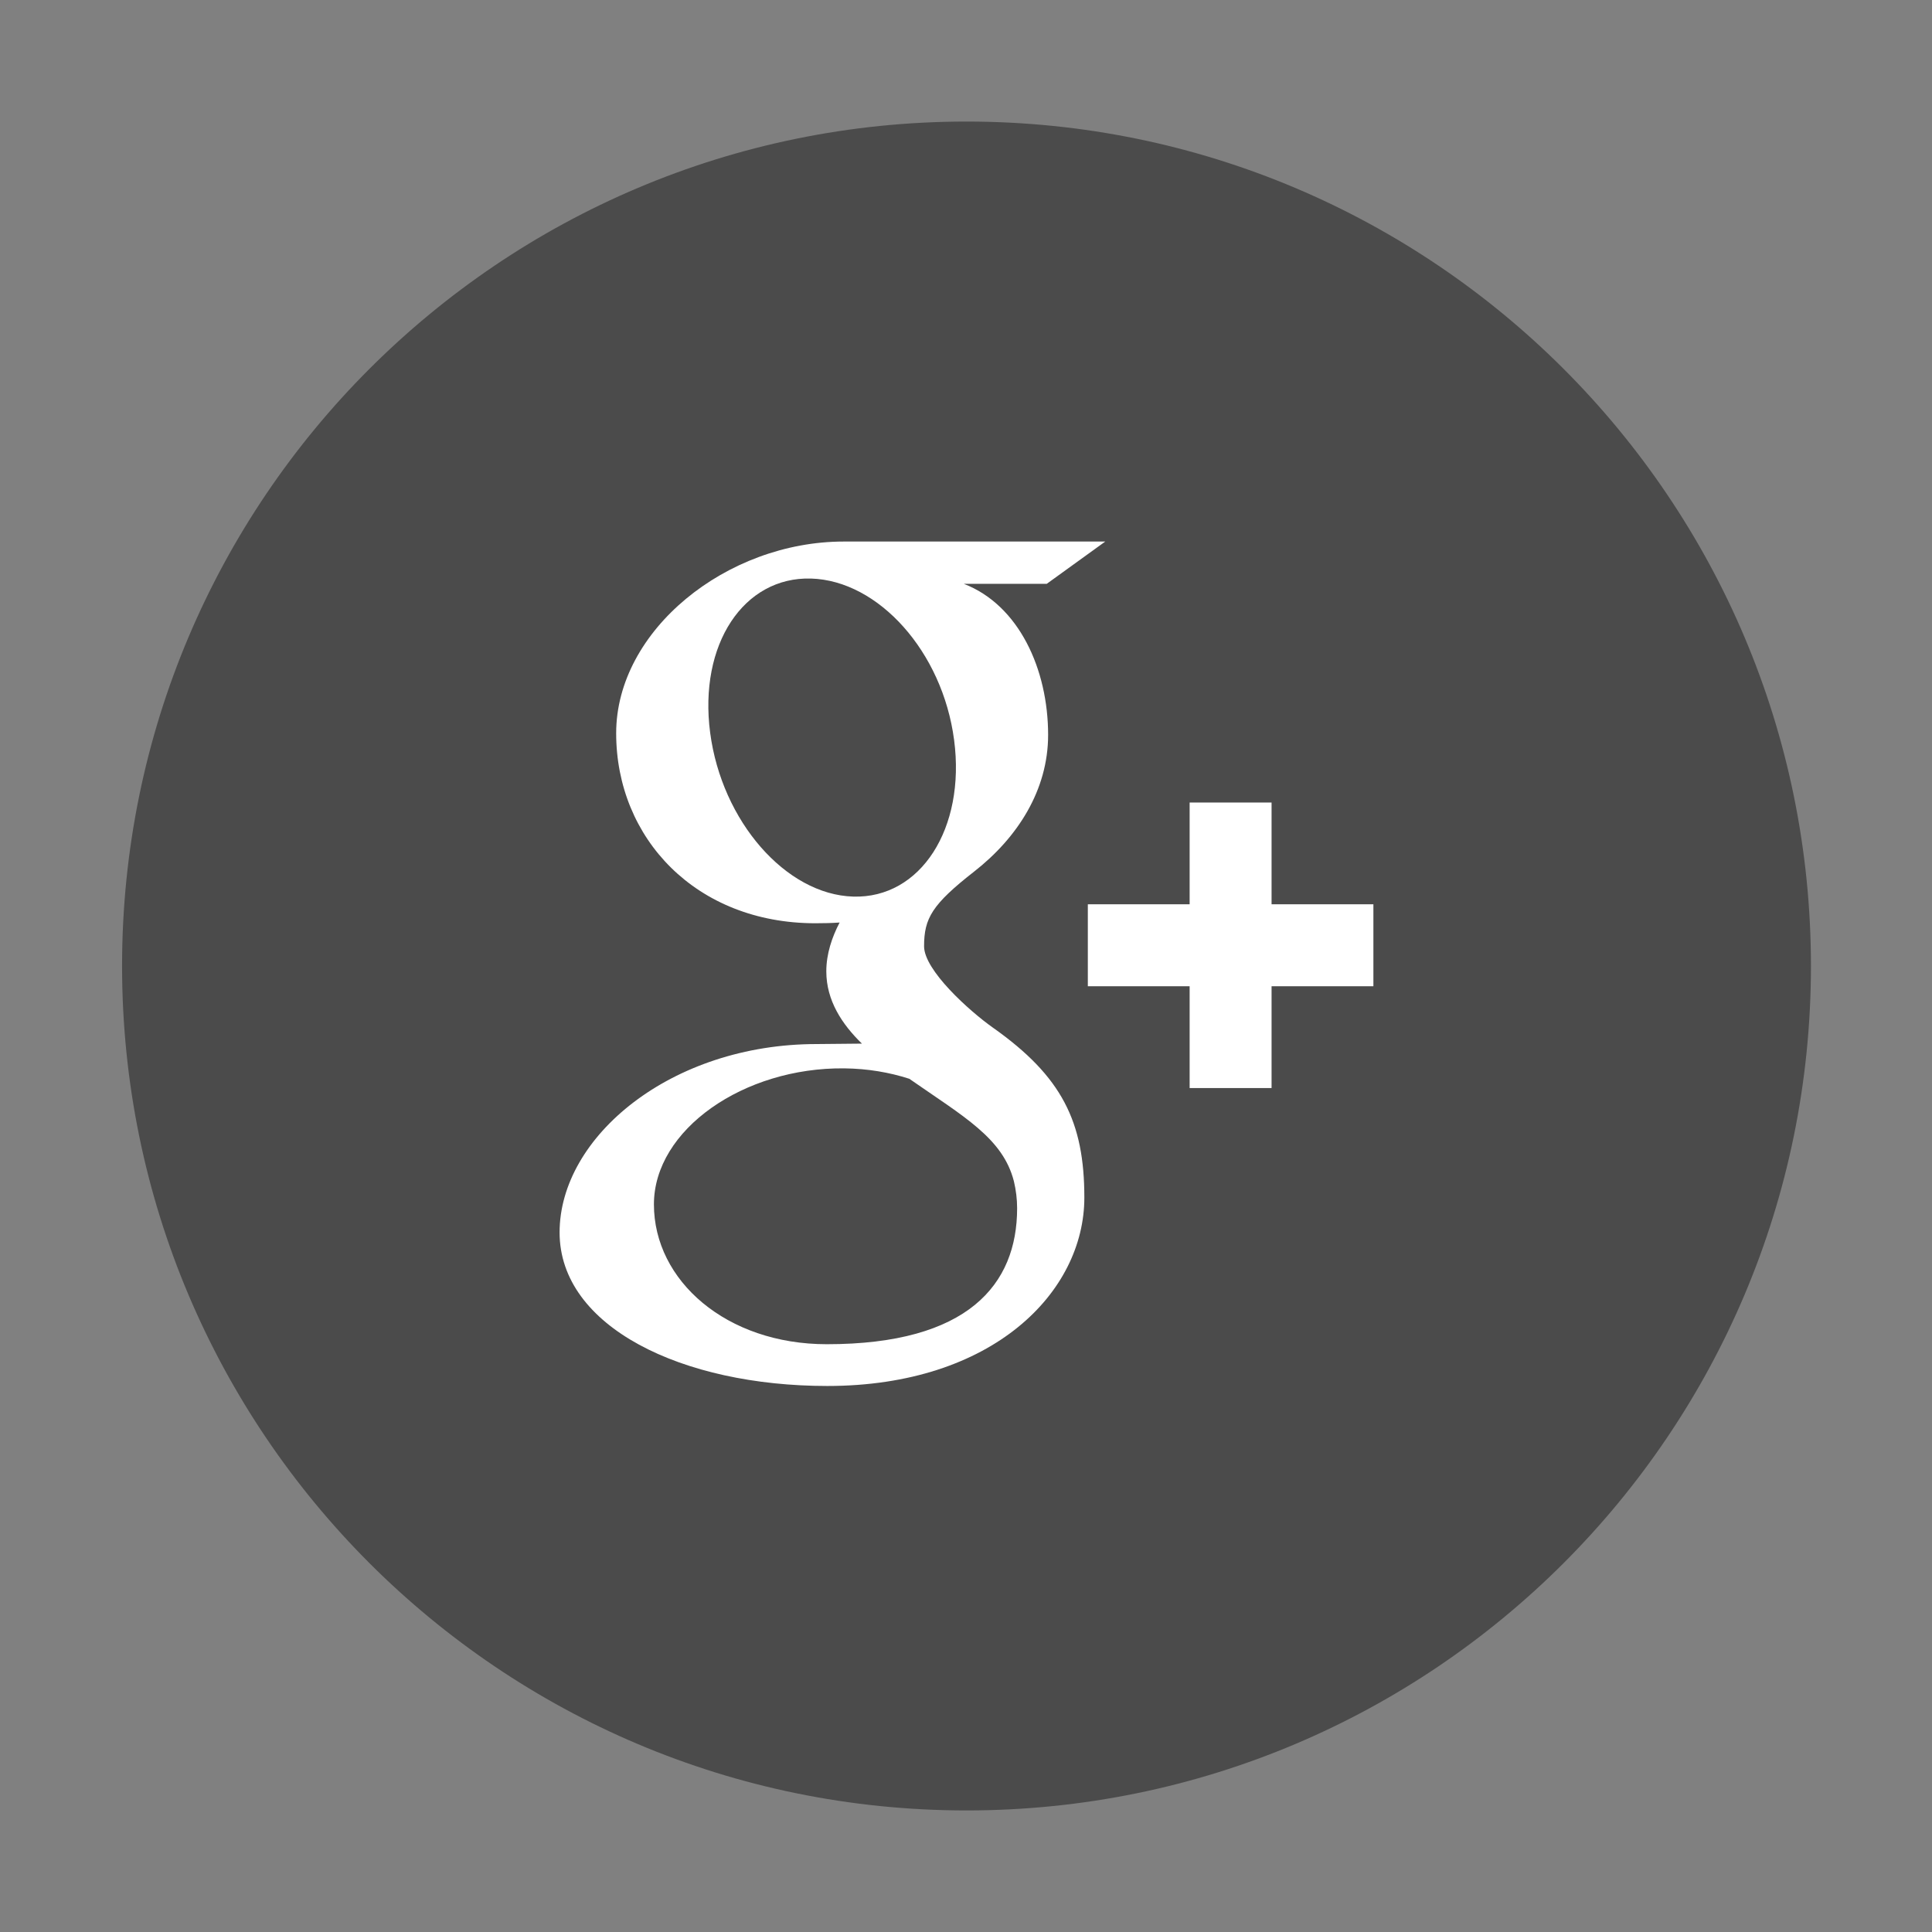
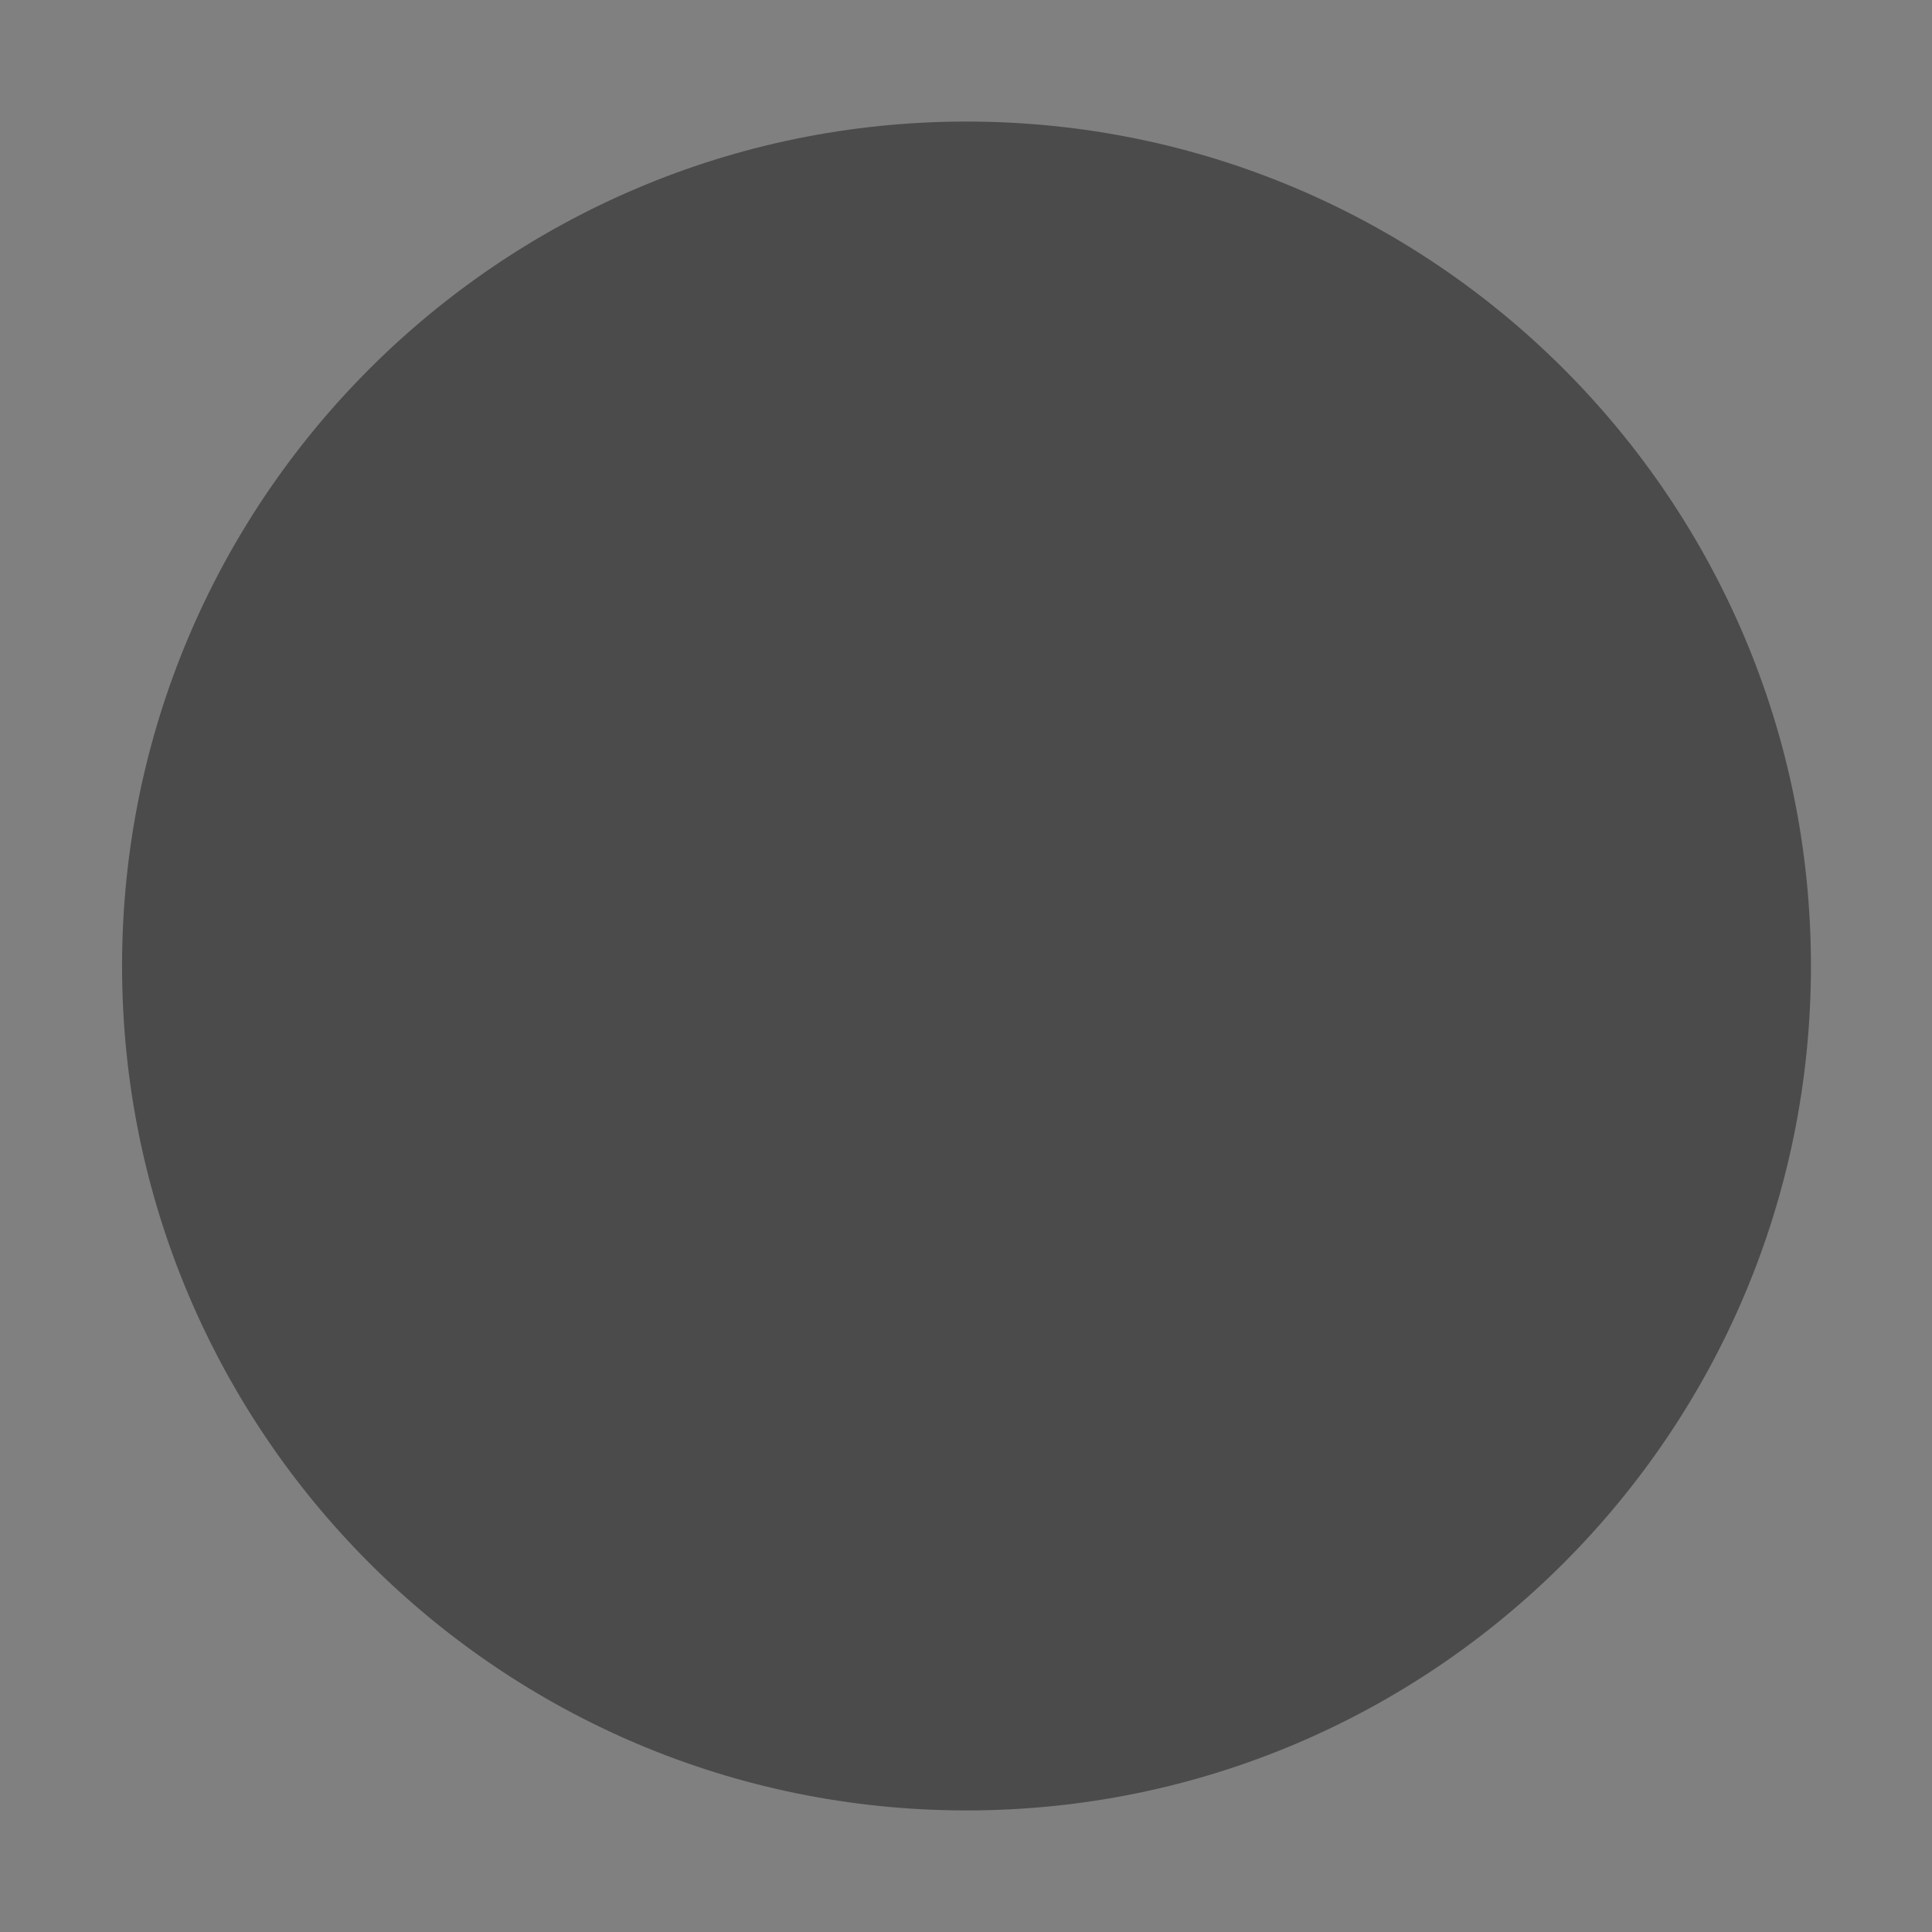
<svg xmlns="http://www.w3.org/2000/svg" t="1735201959799" class="icon" viewBox="0 0 1024 1024" version="1.1" p-id="1885" width="45" height="45">
  <rect x="0" y="0" width="1024" height="1024" fill="#808080" stroke="none" />
  <path d="M512.282 959.57c247.188 0 447.557-200.386 447.557-447.583 0-247.169-200.369-447.557-447.557-447.557-247.177 0-447.583 200.388-447.583 447.557 0 247.199 200.405 447.583 447.583 447.583" fill="#4B4B4B" p-id="1886" />
-   <path d="M438.231 712.464c-53.22 0-91.639-33.665-91.639-74.128 0-39.652 47.669-72.663 100.878-72.087 12.413 0.142 23.989 2.134 34.485 5.526 28.859 20.097 49.585 31.429 55.432 54.328 1.105 4.65 1.708 9.405 1.708 14.286 0 40.477-26.057 72.074-100.865 72.074m13.981-237.251c-35.696-1.068-69.655-39.95-75.811-86.836-6.168-46.902 17.797-82.789 53.49-81.736 35.696 1.079 69.655 38.69 75.811 85.592 6.156 46.898-17.783 84.058-53.49 82.98m74.034 69.449c-12.526-8.866-36.465-30.426-36.465-43.11 0-14.879 4.24-22.176 26.596-39.652 22.923-17.923 39.151-43.111 39.151-72.382 0-34.874-15.533-68.847-44.674-80.076h43.943l31.018-22.411H447.199c-62.124 0-120.614 47.081-120.614 101.599 0 55.728 42.364 100.716 105.58 100.716 4.408 0 8.663-0.089 12.85-0.387-4.097 7.84-7.053 16.705-7.053 25.865 0 15.498 8.34 28.066 18.873 38.318-7.966 0-15.662 0.231-24.012 0.231-76.979 0-136.227 49.007-136.227 99.851 0 50.063 64.953 81.375 141.905 81.375 87.744 0 136.224-49.778 136.224-99.852 0-40.153-11.847-64.195-48.48-90.087m201.68-65.366h-53.966V425.346h-43.43v53.953h-53.954v43.431h53.954v53.968h43.43v-53.968h53.966v-43.432z" fill="#FFFFFF" p-id="1887" />
</svg>